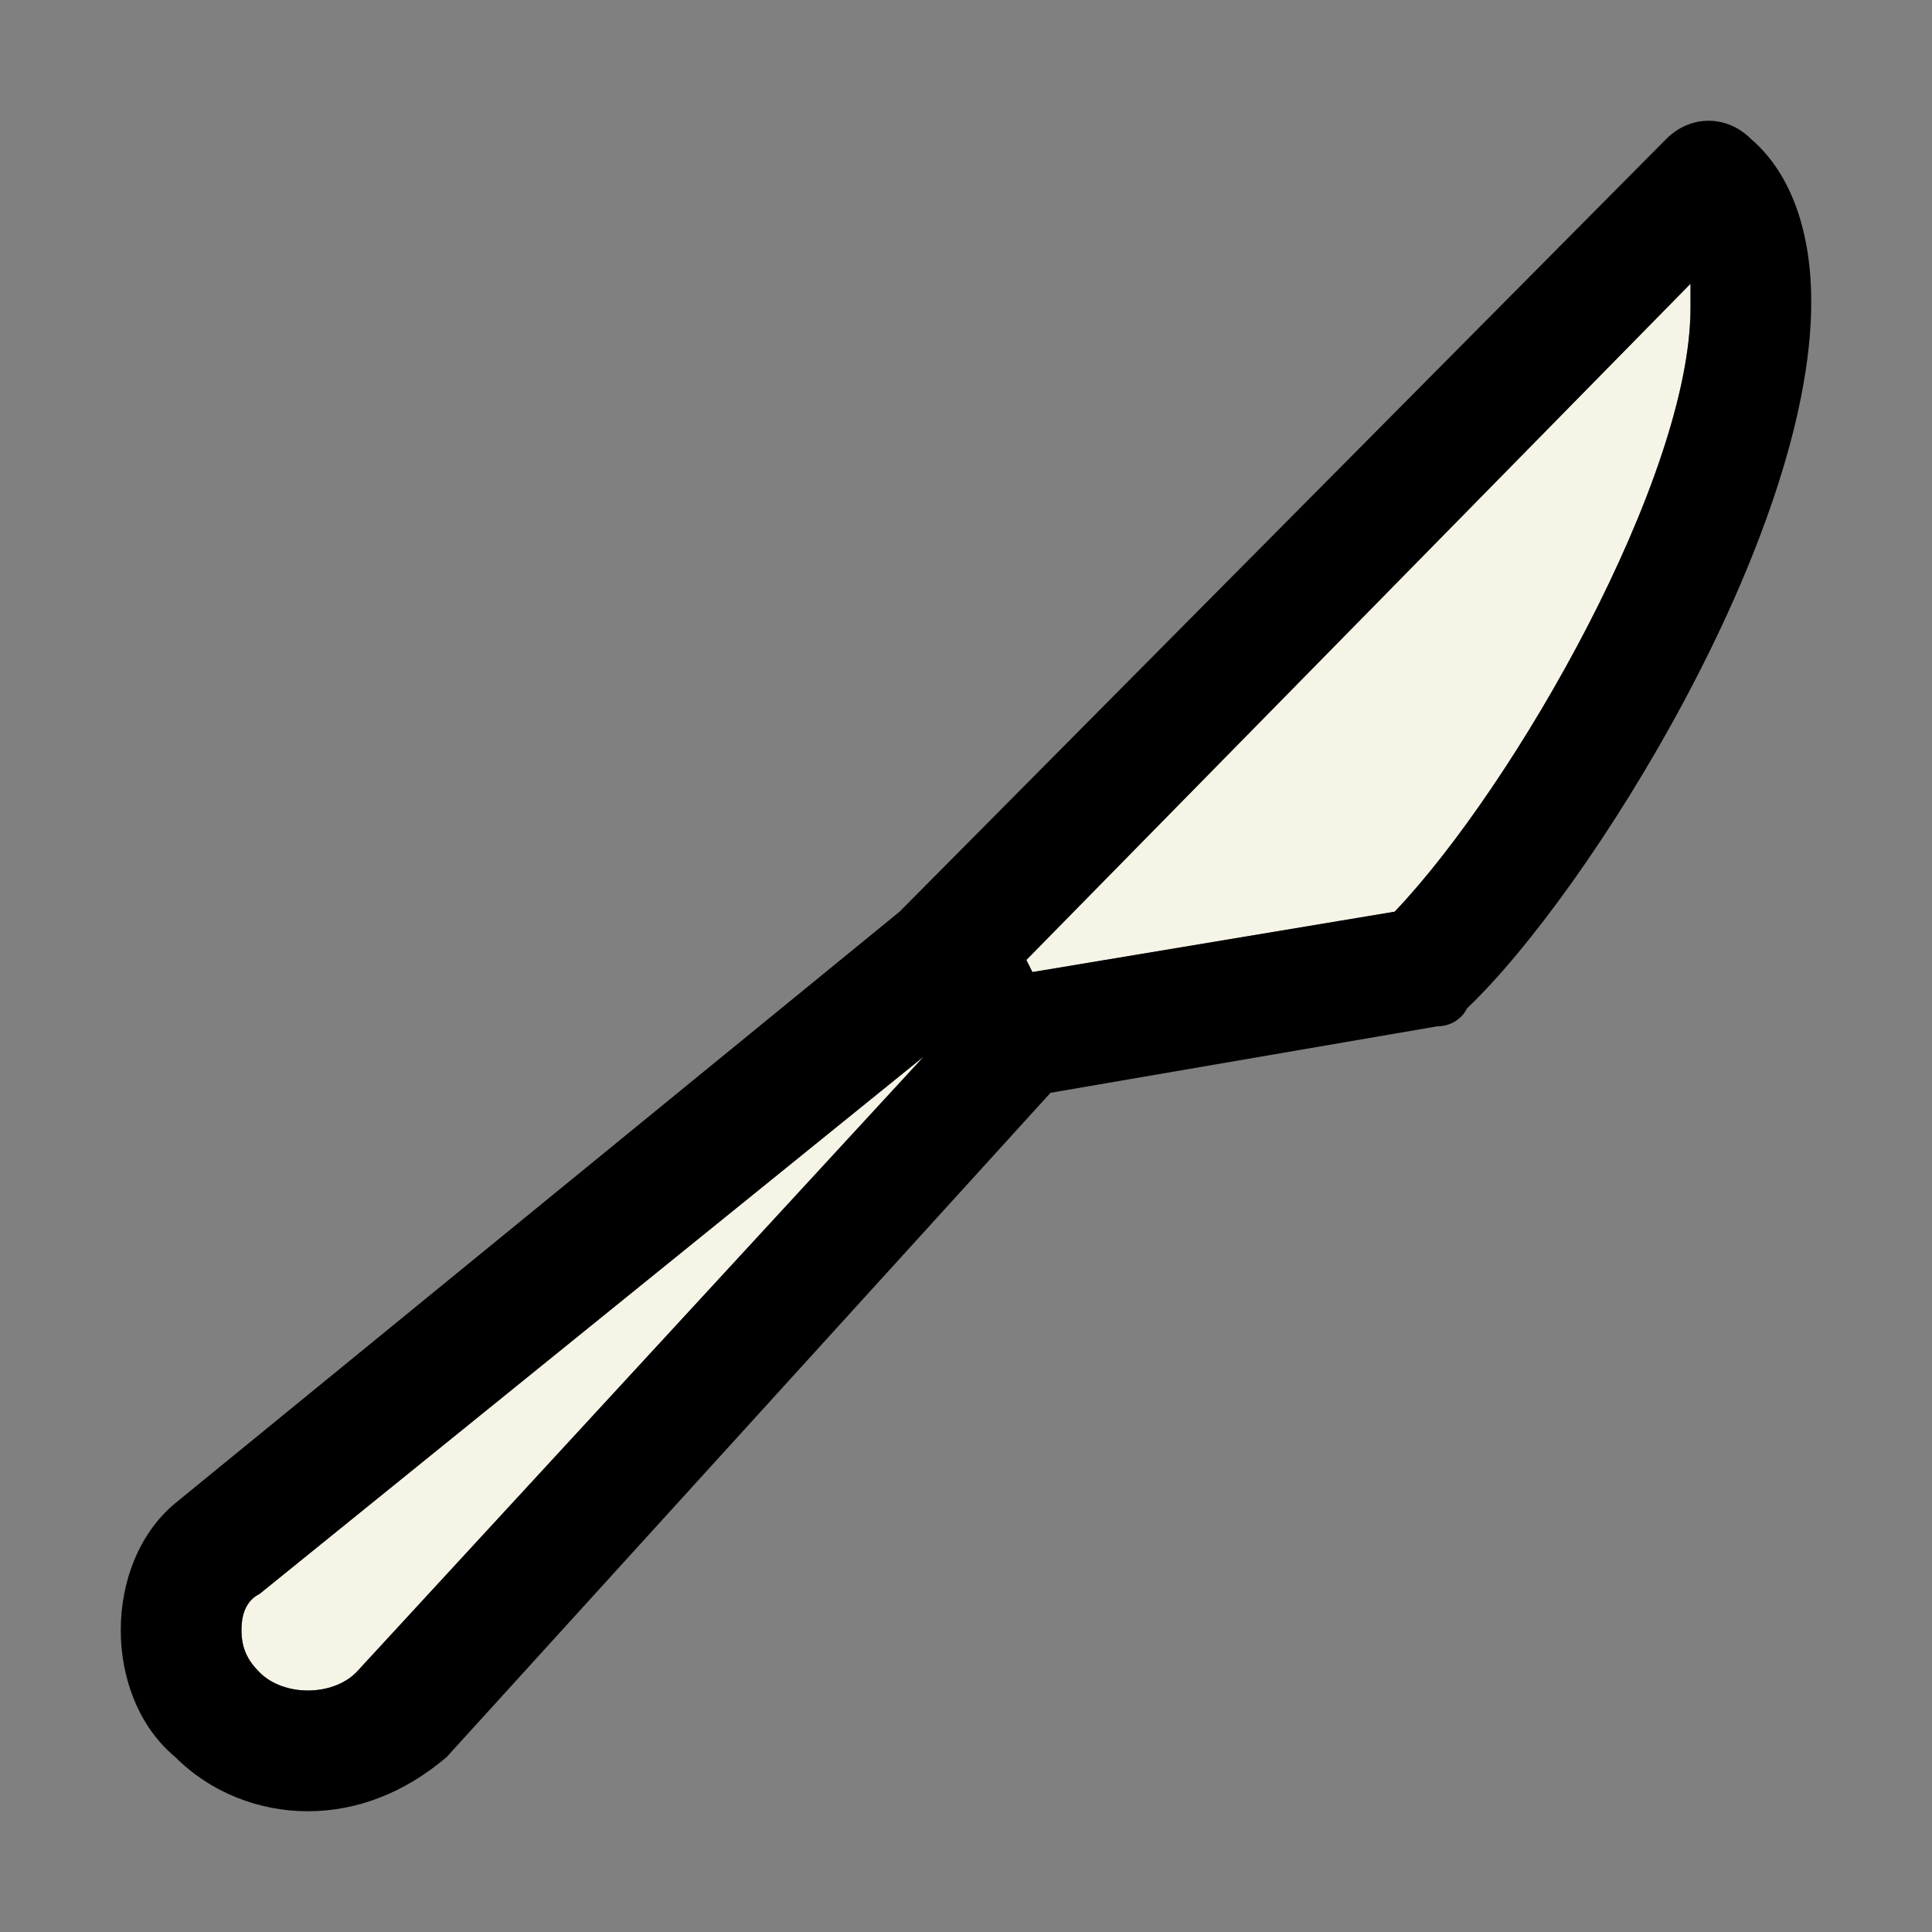
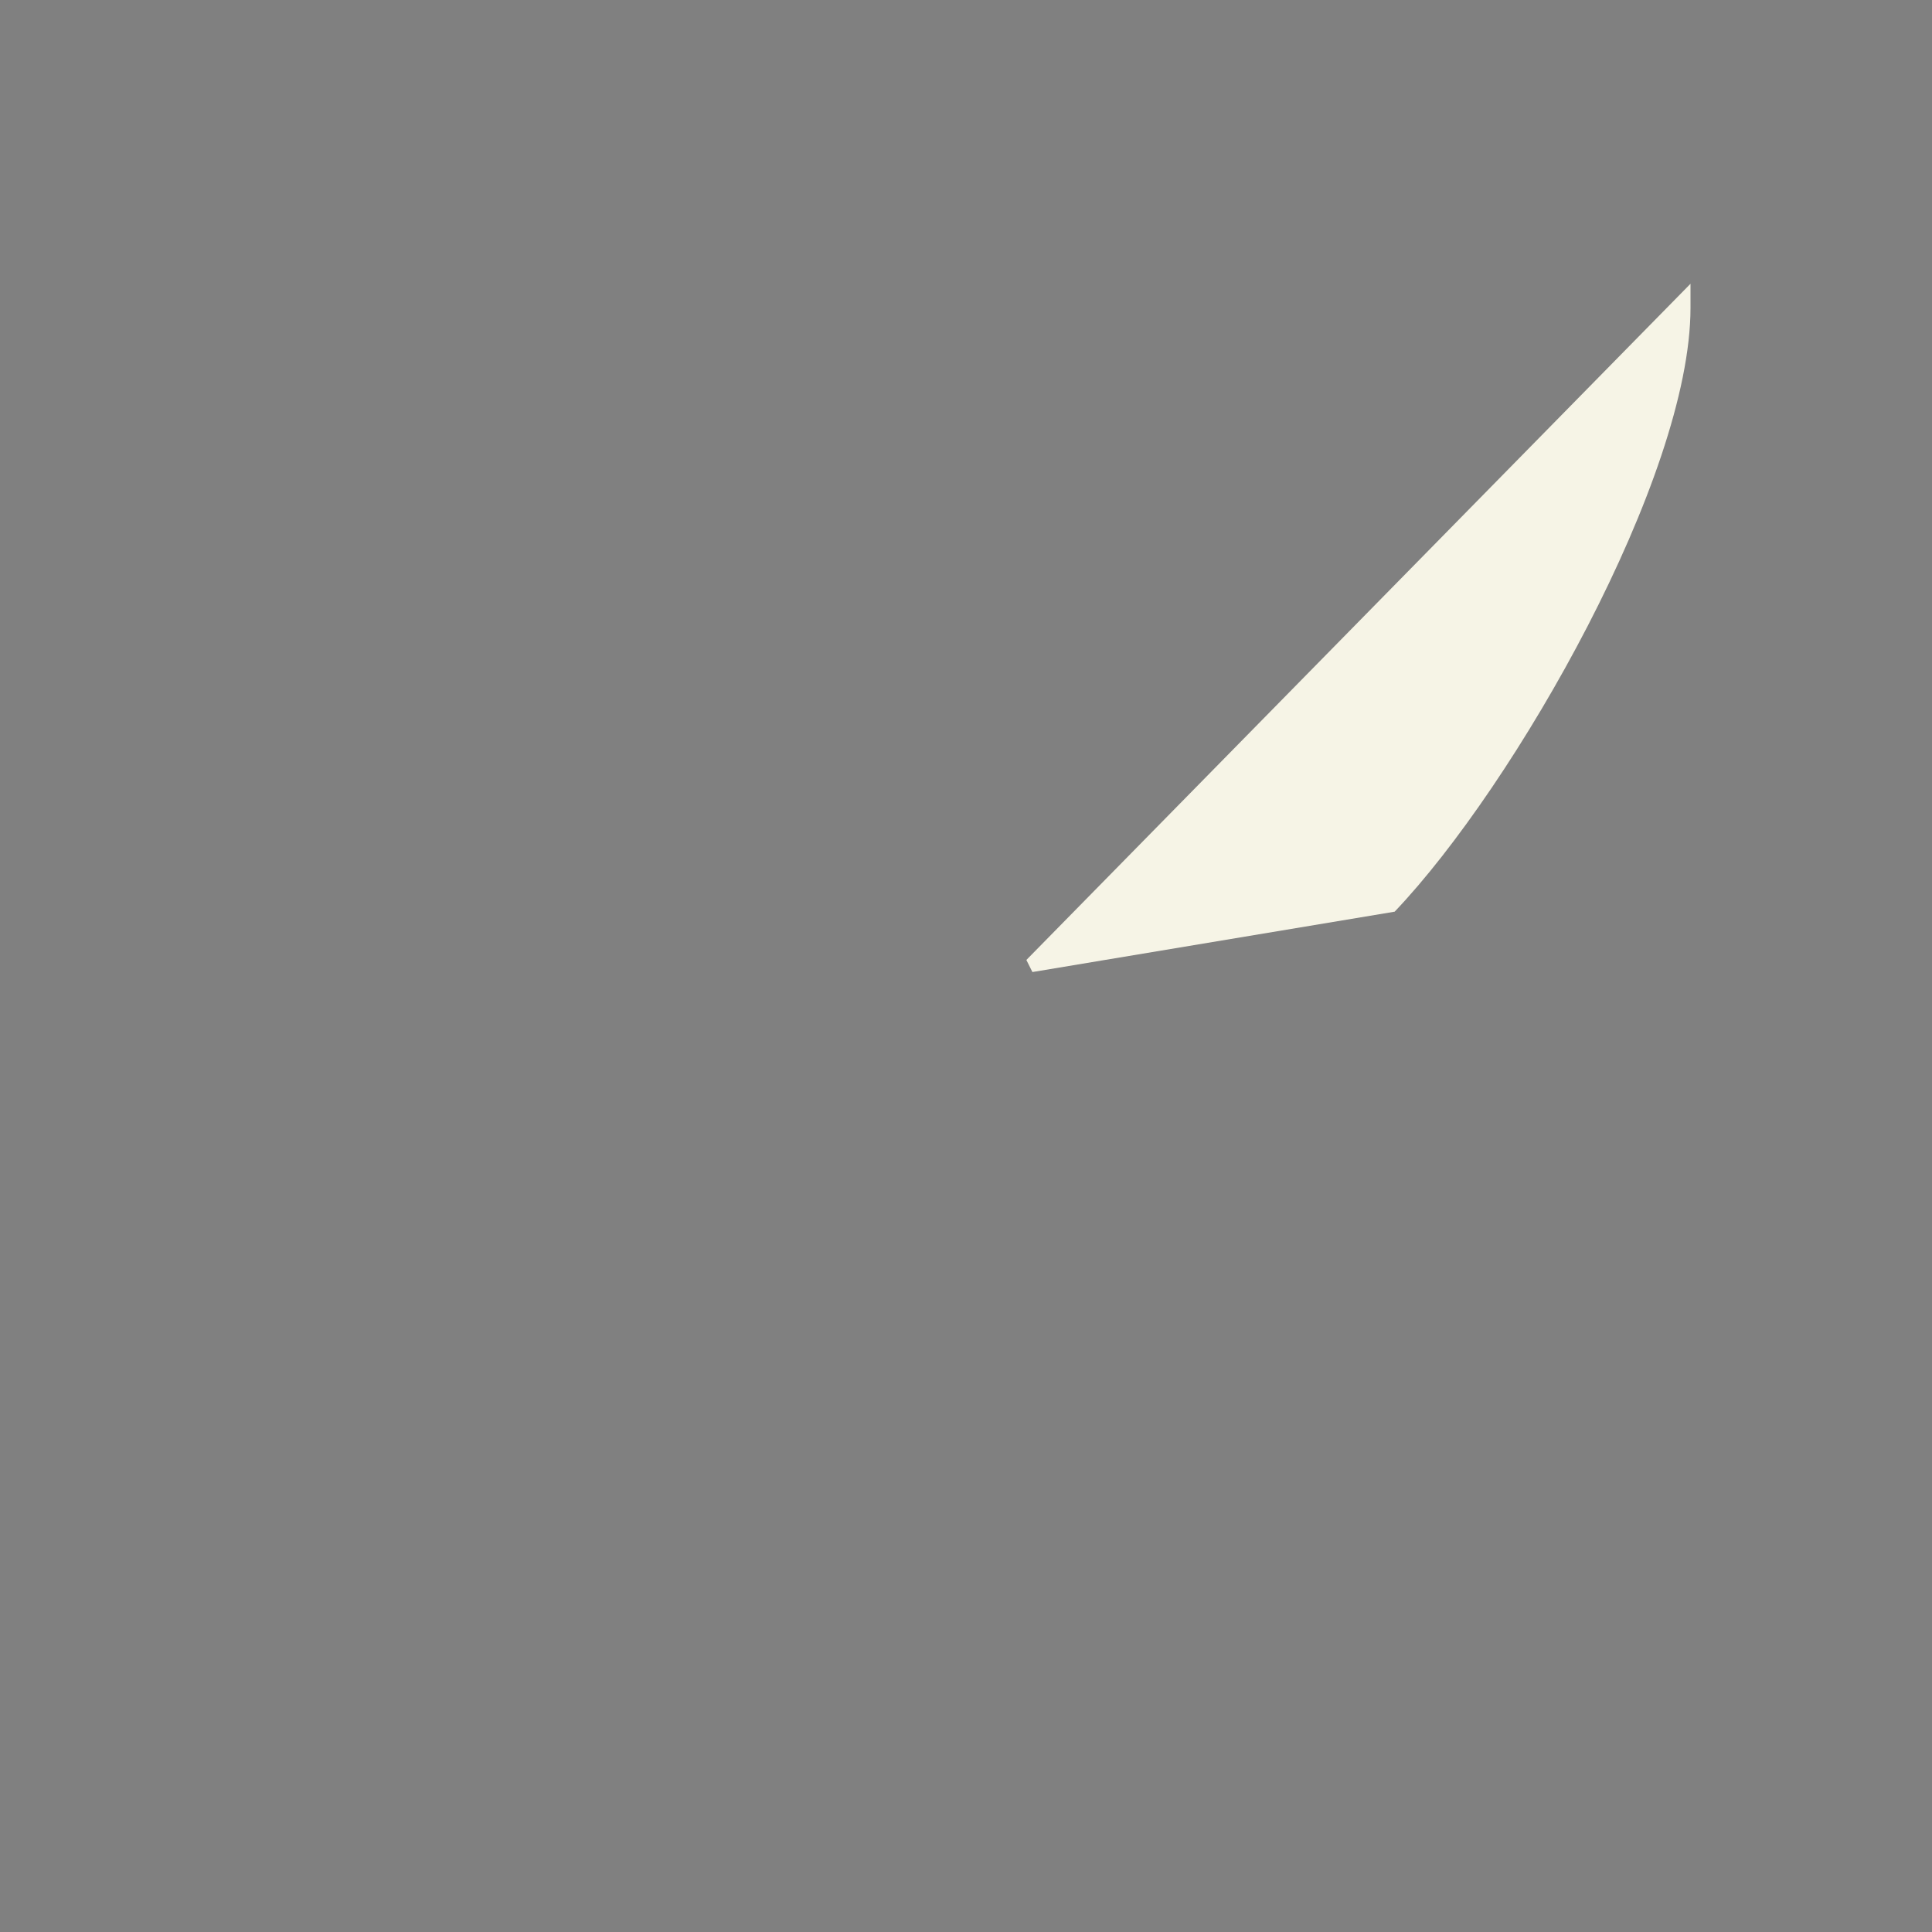
<svg xmlns="http://www.w3.org/2000/svg" height="800px" width="800px" version="1.1" id="knife" viewBox="0 0 32 32" xml:space="preserve">
  <rect x="0" y="0" width="32" height="32" fill="#808080" stroke="none" />
  <style type="text/css">
	.st0{fill:#F6F4E6;}
</style>
  <path class="st0" d="M17.1,16.1l6-1c2-2.1,4.9-7.2,4.9-10c0-0.2,0-0.3,0-0.4L17,15.9L17.1,16.1z" />
-   <path class="st0" d="M4,27c0,0.3,0.1,0.5,0.3,0.7c0.4,0.4,1.2,0.4,1.6,0l9.4-10.2l-11,8.9C4.1,26.5,4,26.7,4,27z" />
-   <path d="M27.6,2.3L14.9,15.1l-12,9.8C2.3,25.4,2,26.2,2,27s0.3,1.6,0.9,2.1C3.5,29.7,4.3,30,5.1,30c0.8,0,1.6-0.3,2.3-0.9l10-11  l6.4-1.1c0.2,0,0.4-0.1,0.5-0.3C26.3,14.8,30,8.9,30,5c0-1.1-0.3-2.1-1-2.7C28.6,1.9,28,1.9,27.6,2.3z M5.9,27.7  c-0.4,0.4-1.2,0.4-1.6,0C4.1,27.5,4,27.3,4,27s0.1-0.5,0.3-0.6l11-8.9L5.9,27.7z M28,5.1c0,2.8-2.9,7.9-4.9,10l-6,1L17,15.9L28,4.7  C28,4.8,28,4.9,28,5.1z" />
</svg>